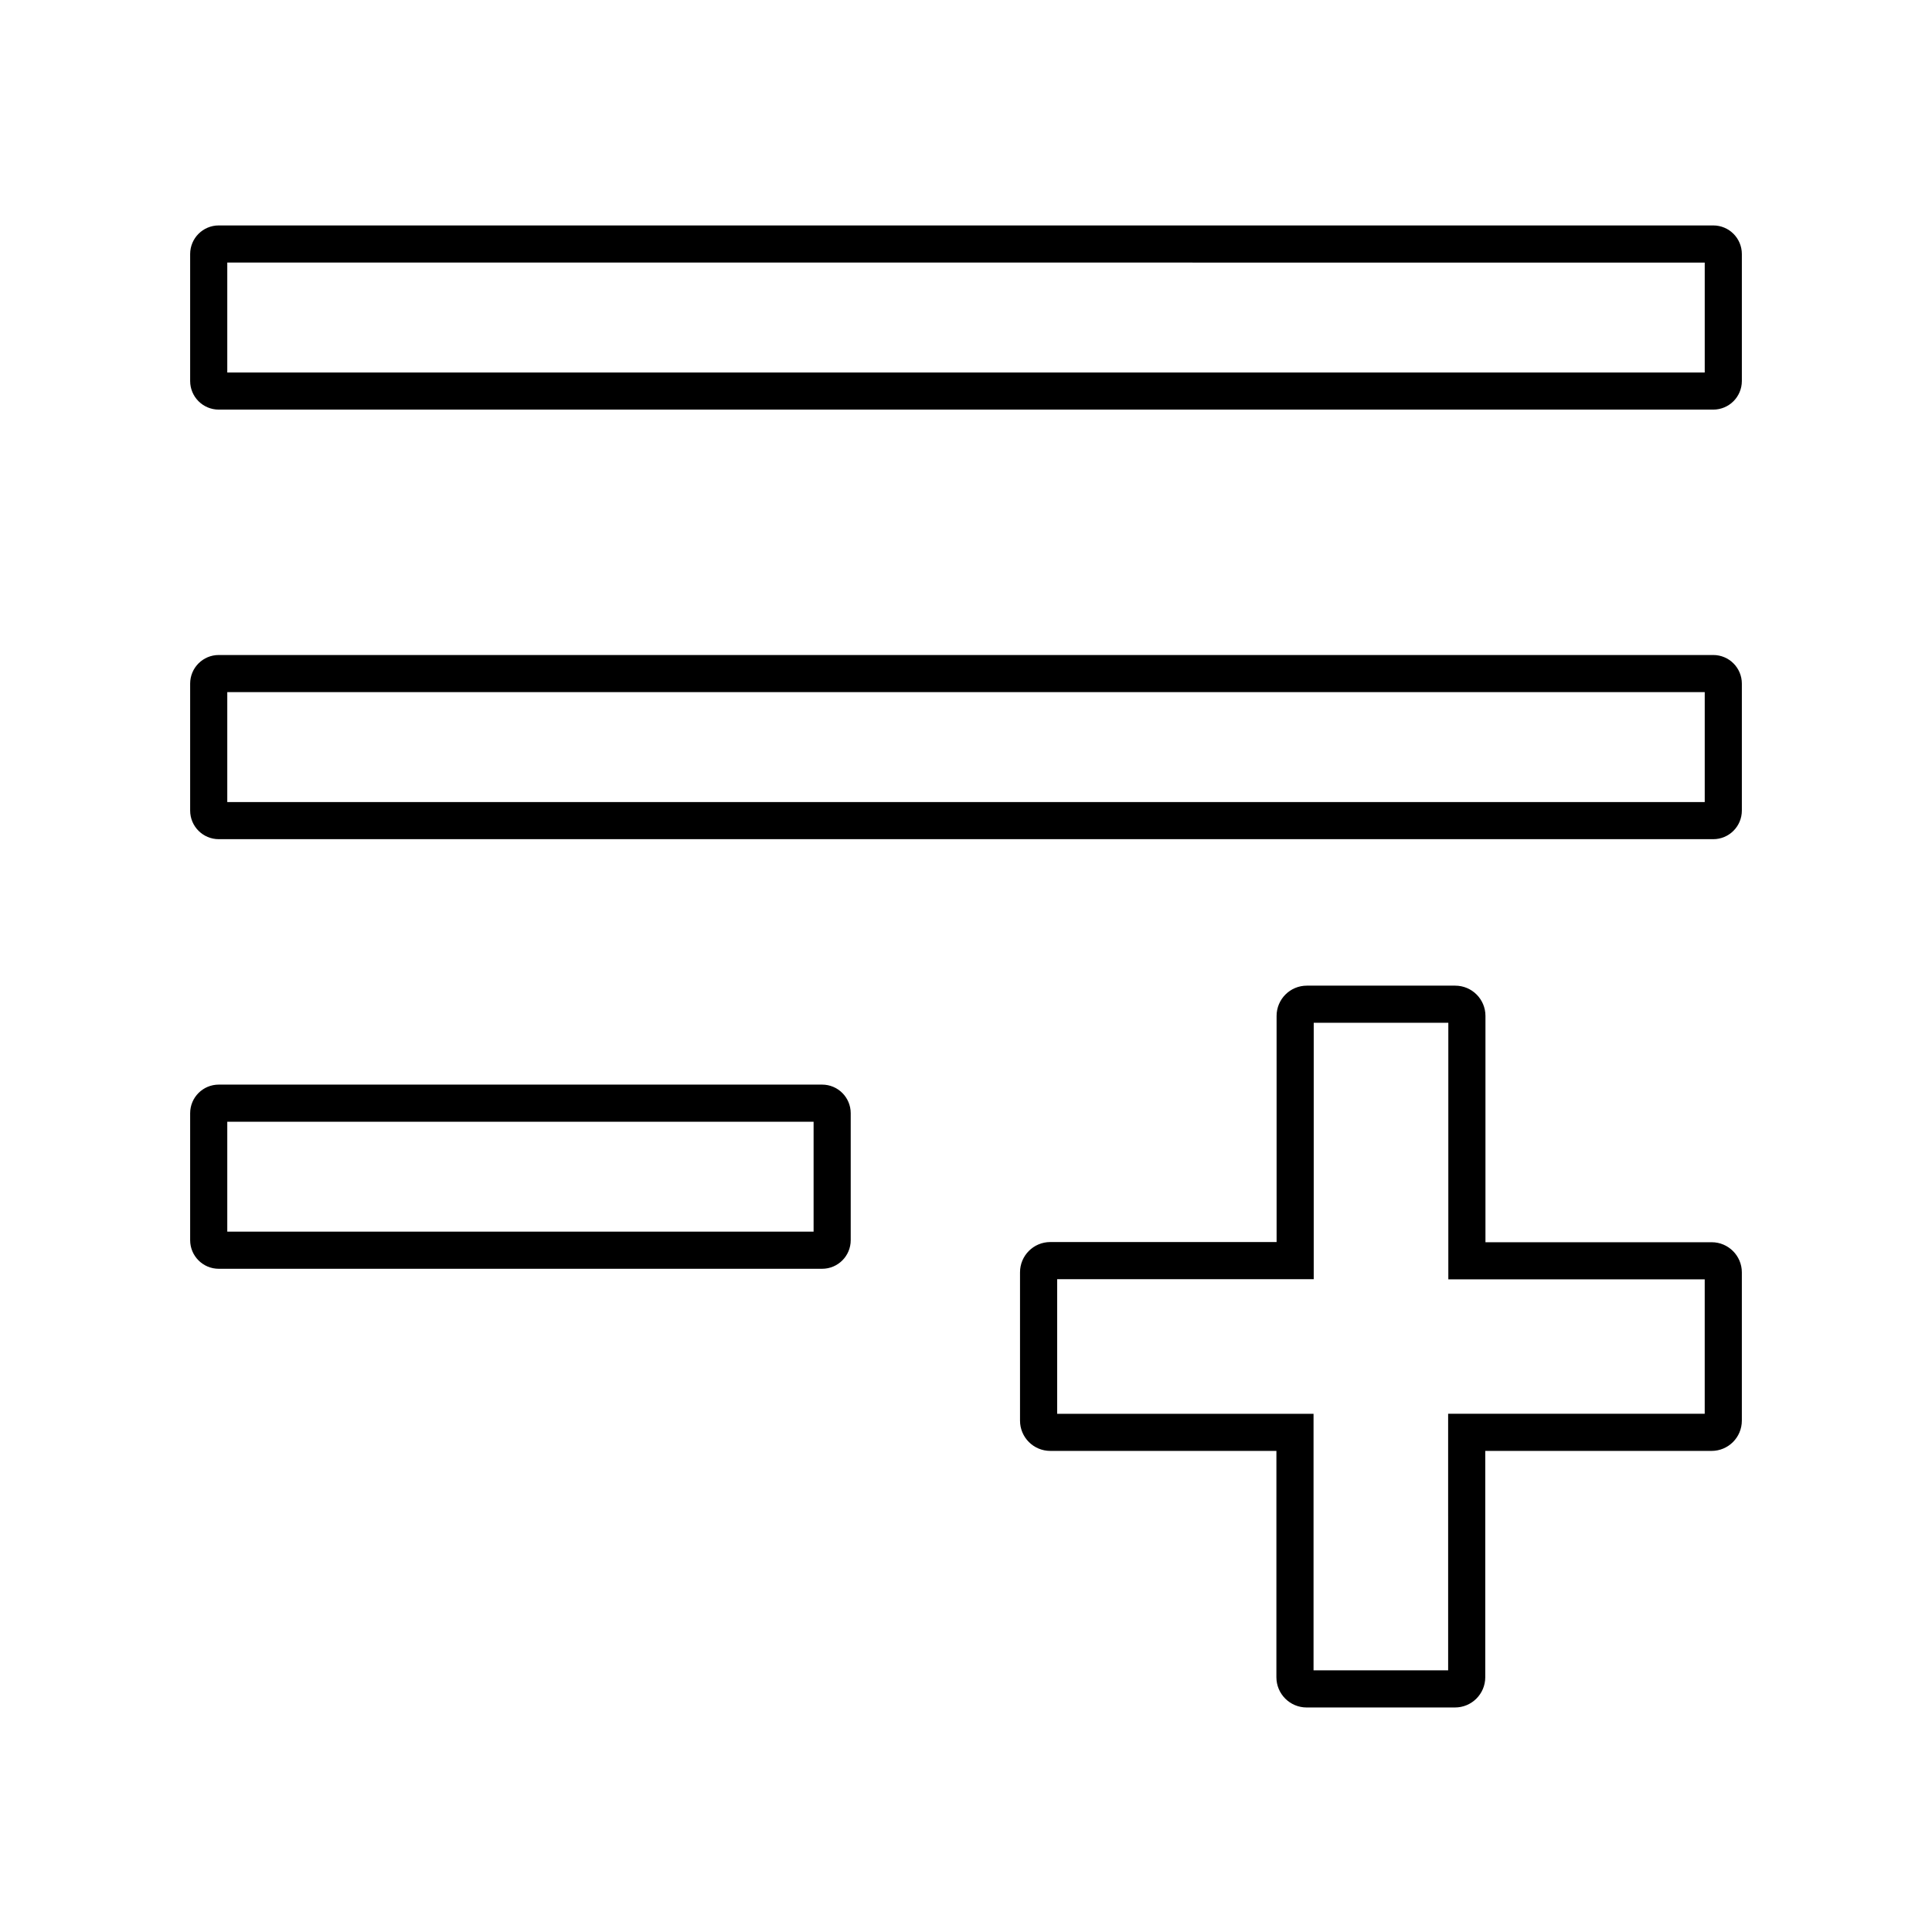
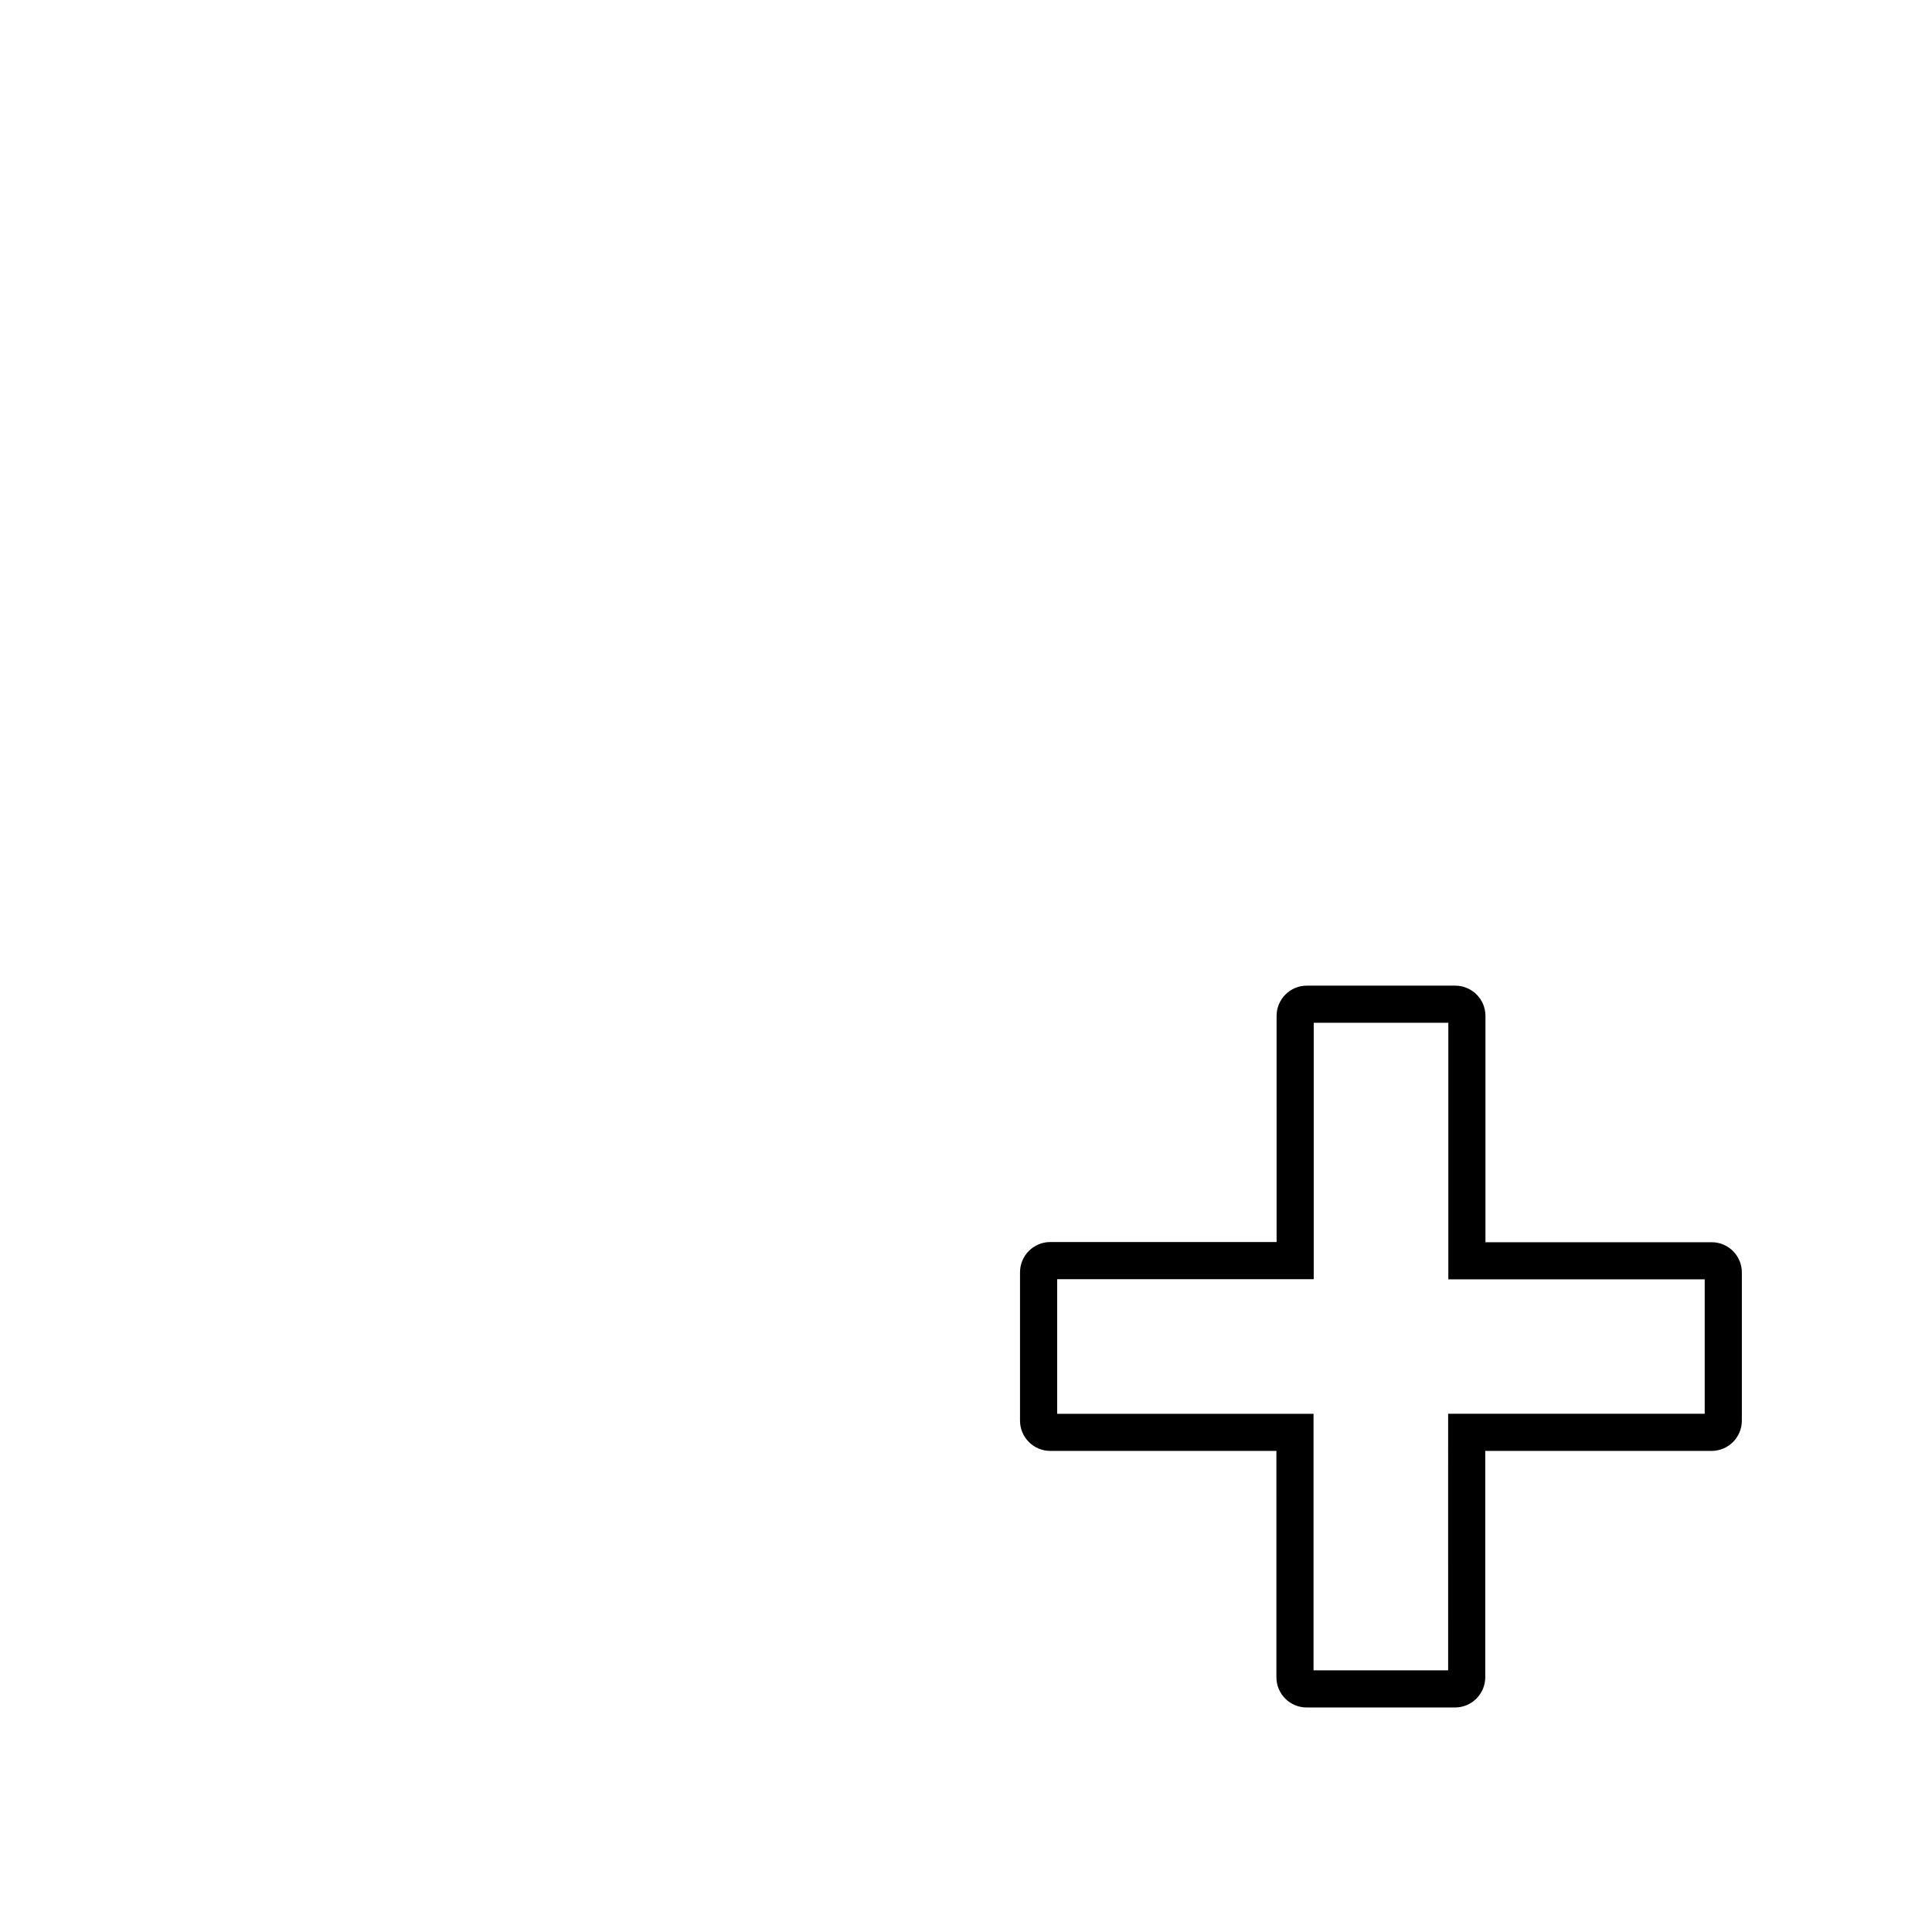
<svg xmlns="http://www.w3.org/2000/svg" fill="#000000" width="800px" height="800px" version="1.1" viewBox="144 144 512 512">
  <g>
-     <path d="m598.03 252.55h-396.06c-4.184 0-7.578-3.394-7.578-7.578v-33.652c0-4.184 3.394-7.578 7.578-7.578h396.06c4.184 0 7.578 3.394 7.578 7.578v33.652c0 4.184-3.394 7.578-7.578 7.578zm-393.8-9.84h391.54v-29.125l-391.54-0.004z" />
-     <path d="m598.03 366.39h-396.06c-4.184 0-7.578-3.394-7.578-7.578v-33.652c0-4.184 3.394-7.578 7.578-7.578h396.06c4.184 0 7.578 3.394 7.578 7.578v33.652c0 4.184-3.394 7.578-7.578 7.578zm-393.8-9.84h391.54v-29.125h-391.54z" />
-     <path d="m361.87 480.24h-159.9c-4.184 0-7.578-3.394-7.578-7.578v-33.652c0-4.184 3.394-7.578 7.578-7.578h159.9c4.184 0 7.578 3.394 7.578 7.578v33.652c0 4.184-3.394 7.578-7.578 7.578zm-157.64-9.84h155.38v-29.125h-155.38z" />
    <path d="m529.59 596.5h-39.312c-4.43 0-8.02-3.59-8.02-8.02l0.004-59.977h-59.926c-4.43 0-8.02-3.59-8.02-8.02v-39.309c0-4.43 3.59-8.02 8.02-8.02h59.977l-0.004-59.926c0-4.43 3.59-8.02 8.02-8.02h39.312c4.43 0 8.02 3.59 8.02 8.02v59.977h59.977c4.379 0 7.969 3.59 7.969 7.969v39.312c0 4.43-3.59 8.02-8.02 8.02l-59.977-0.004v59.977c0 4.43-3.59 8.02-8.02 8.02zm-37.488-9.84h35.672l-0.004-67.996h67.996v-35.621h-67.945v-67.992h-35.672v67.945h-67.992v35.672h67.945z" />
  </g>
</svg>